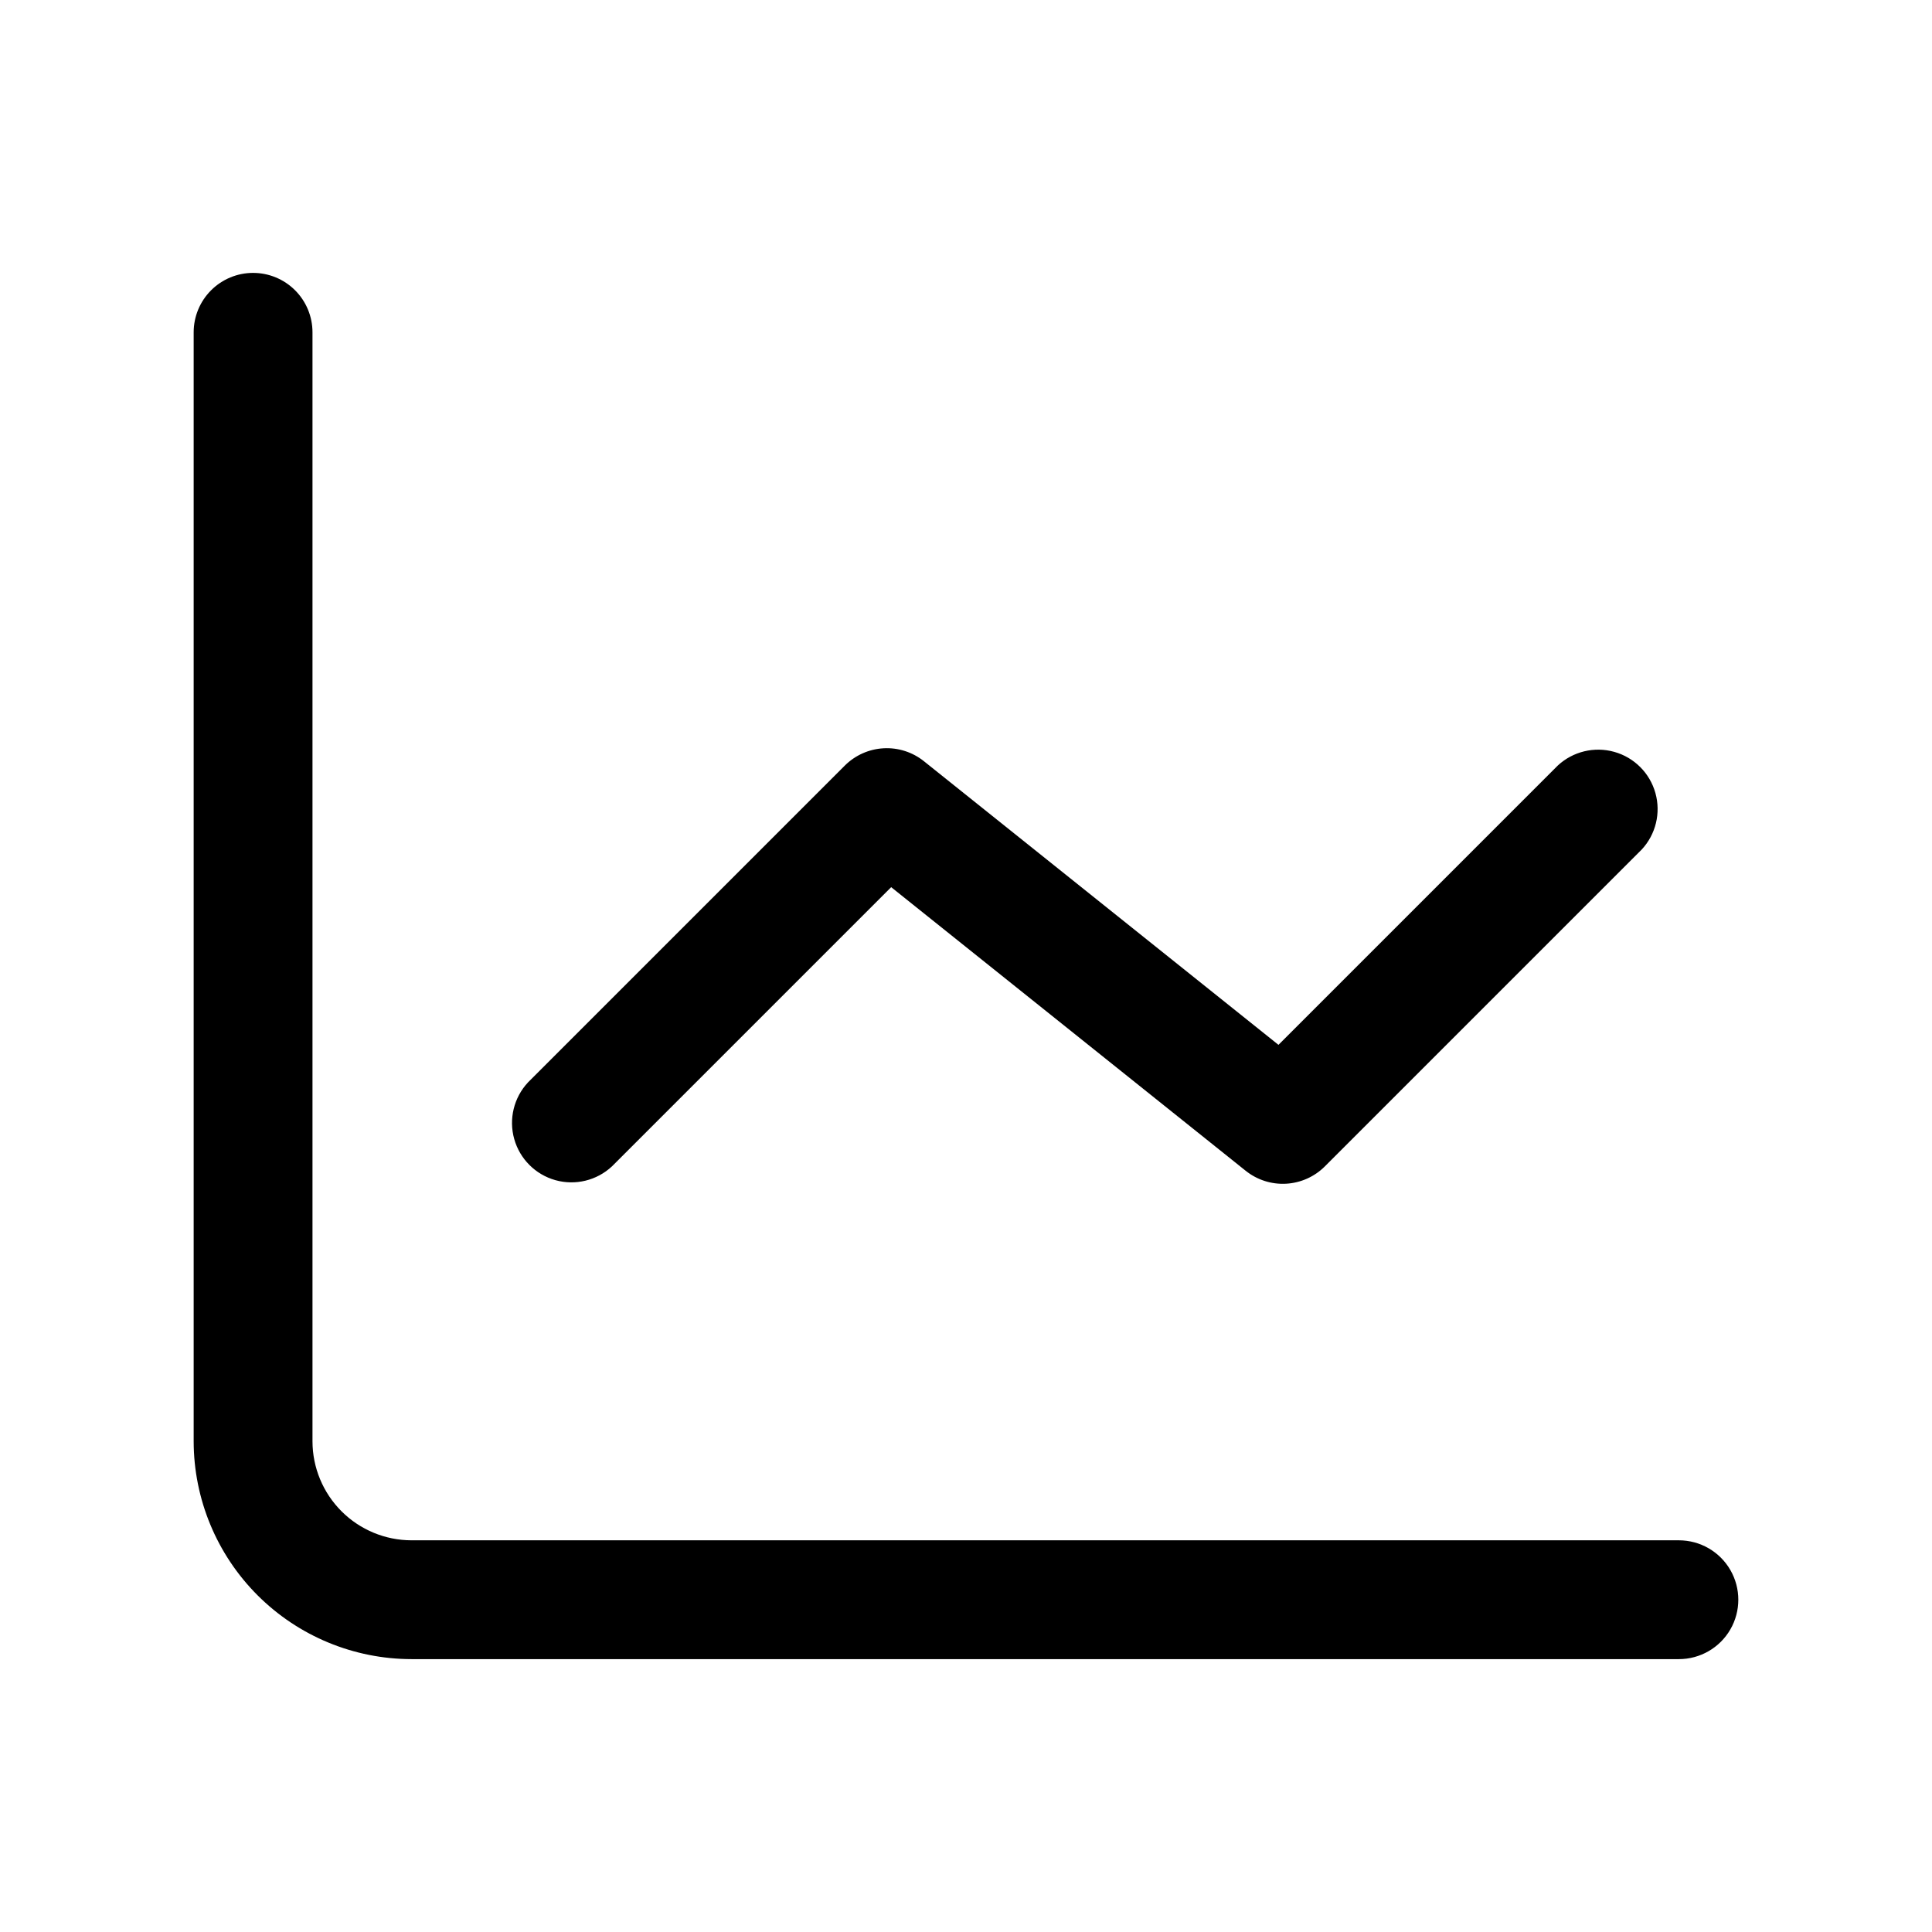
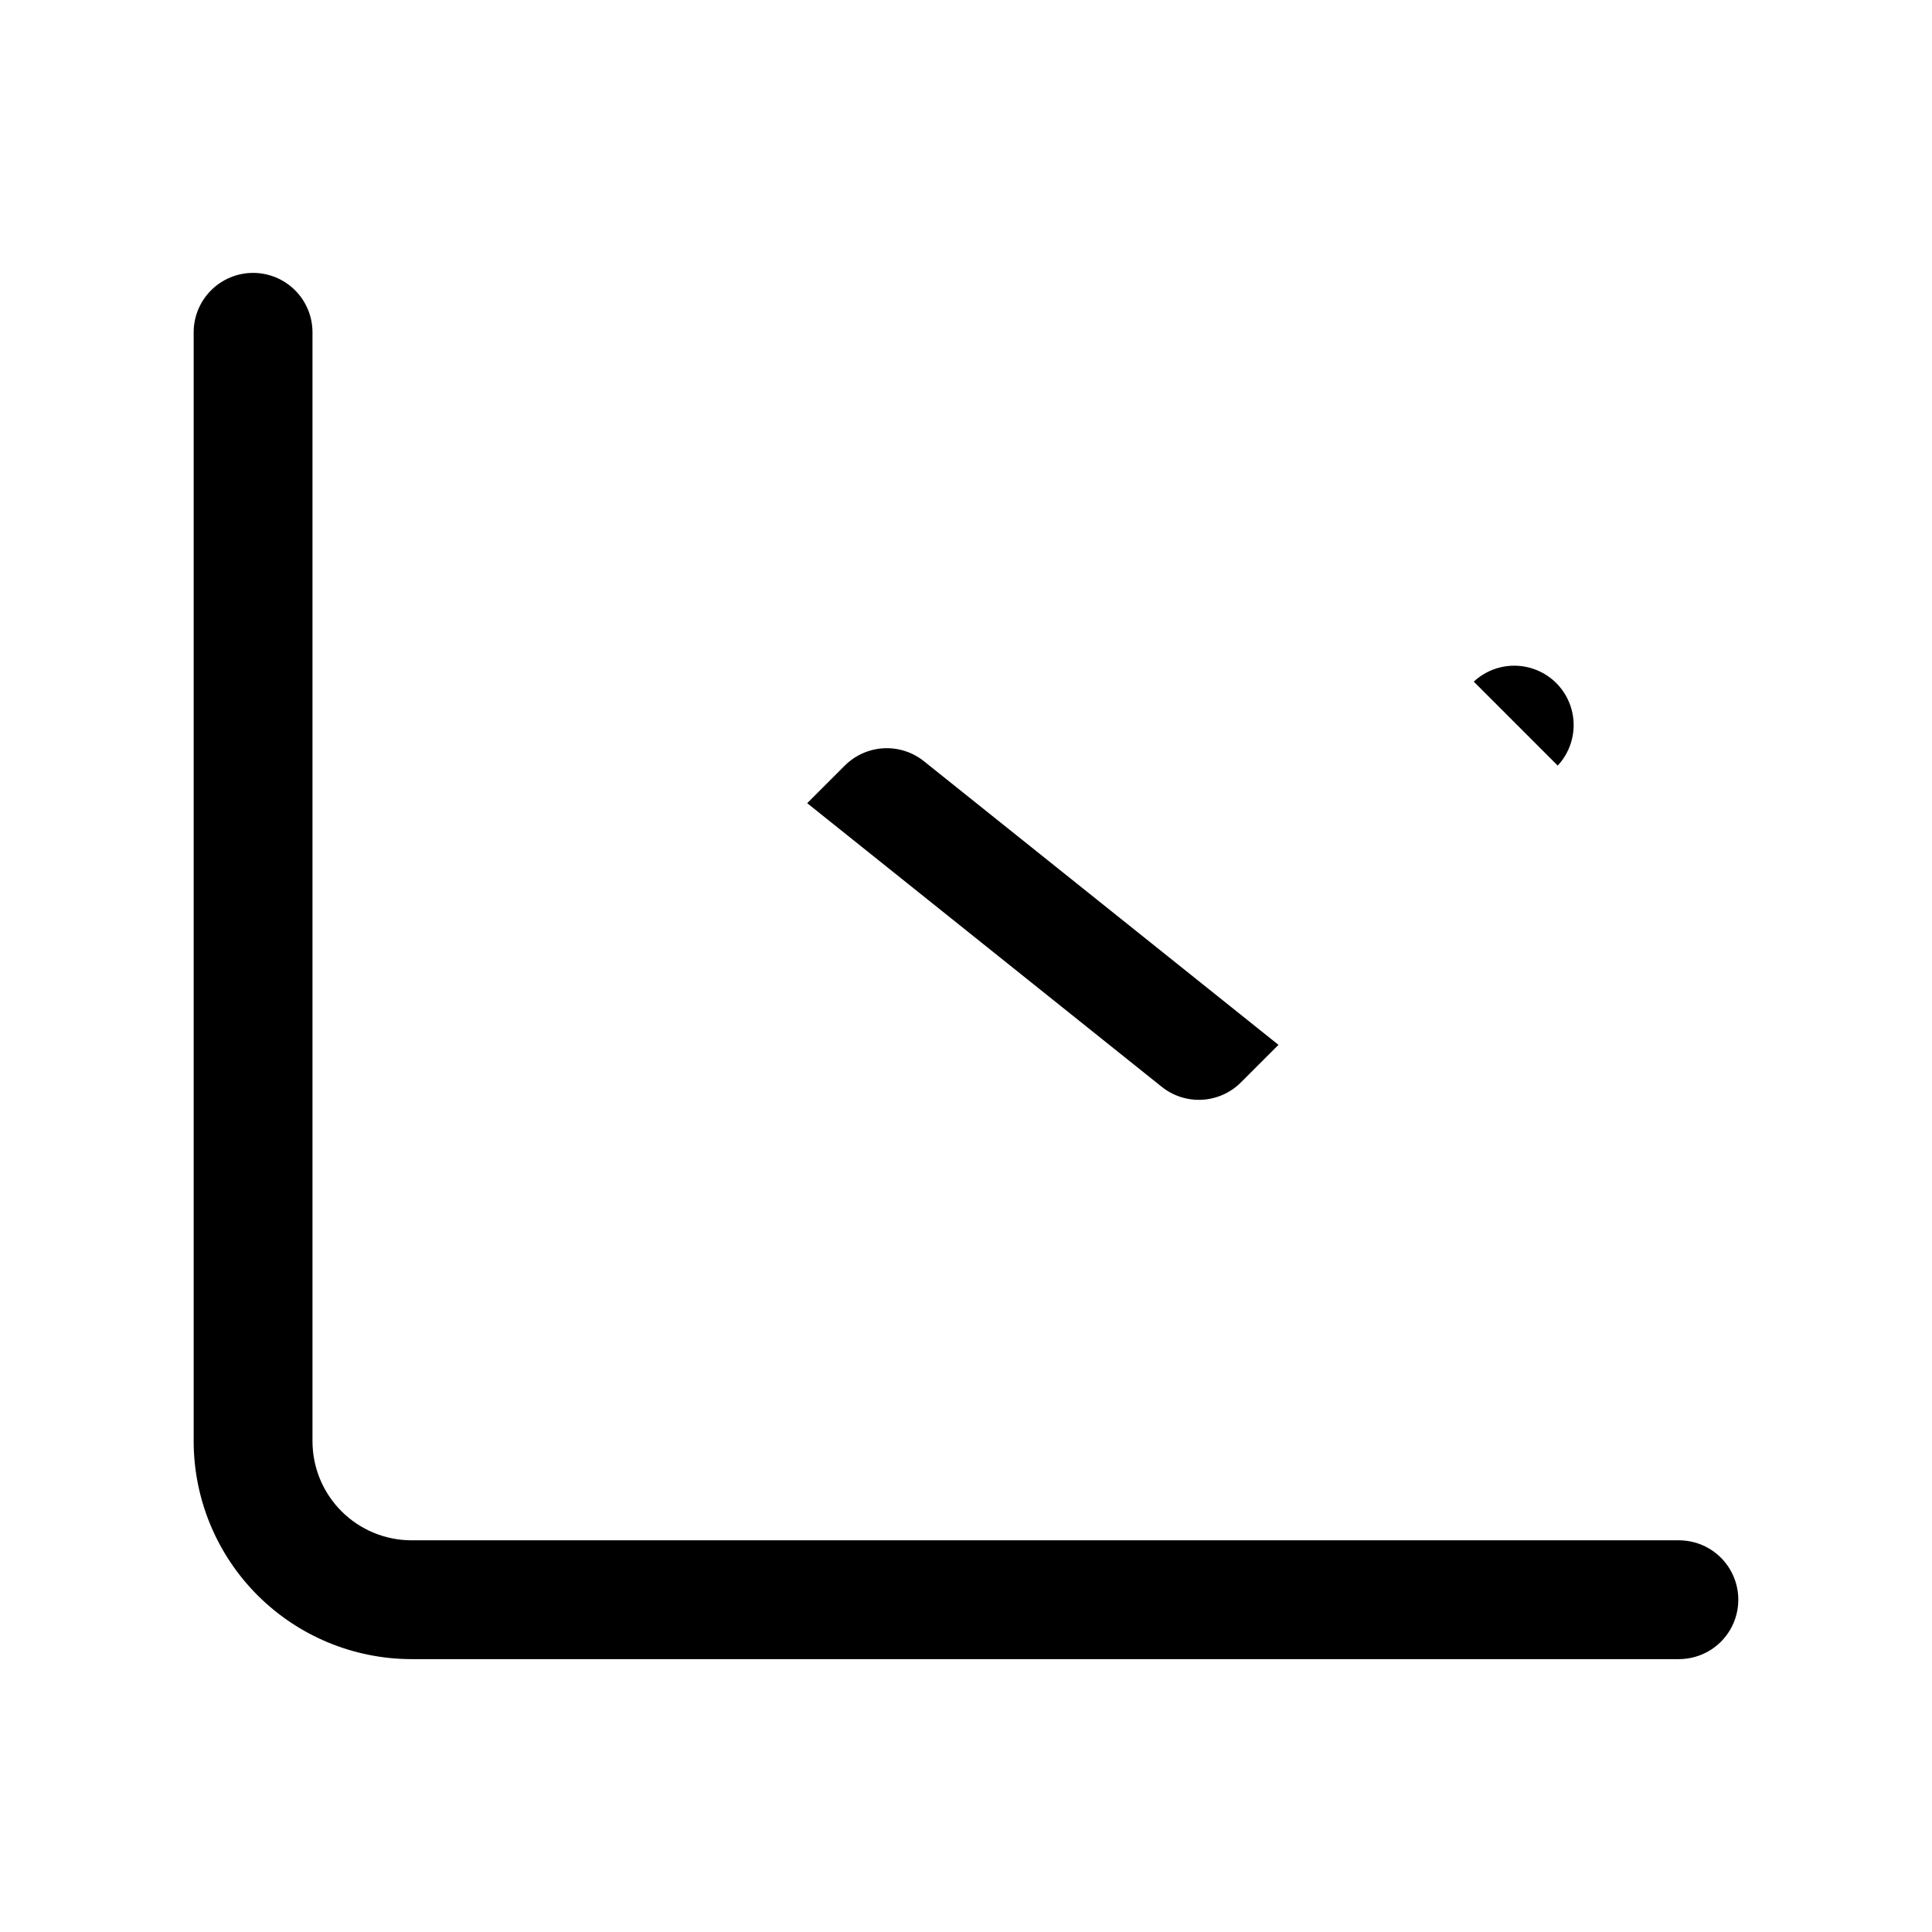
<svg xmlns="http://www.w3.org/2000/svg" fill="#000000" width="800px" height="800px" version="1.1" viewBox="144 144 512 512">
-   <path d="m211.07 216.32c4.176 0 8.18 1.66 11.133 4.613 2.953 2.953 4.609 6.957 4.609 11.133v293.89c0.008 6.961 2.773 13.629 7.695 18.551 4.918 4.918 11.59 7.684 18.547 7.691h335.87c5.625 0 10.824 3 13.637 7.871s2.812 10.875 0 15.746-8.012 7.871-13.637 7.871h-335.87c-15.305-0.016-29.98-6.102-40.805-16.926-10.82-10.824-16.91-25.496-16.926-40.805v-293.89c0-4.176 1.66-8.18 4.613-11.133 2.953-2.953 6.957-4.613 11.133-4.613zm345.74 130.57-74.004 74.004-93.957-75.164c-3.027-2.422-6.836-3.641-10.707-3.426-3.867 0.215-7.519 1.848-10.262 4.586l-83.969 83.969h0.004c-3.746 4.019-5.125 9.699-3.641 14.988 1.484 5.289 5.617 9.422 10.902 10.906 5.289 1.484 10.969 0.102 14.988-3.641l74.004-74.004 93.949 75.16h0.004c3.023 2.422 6.836 3.644 10.707 3.43 3.867-0.215 7.523-1.848 10.266-4.586l83.969-83.969c3.742-4.019 5.121-9.699 3.637-14.988-1.48-5.289-5.613-9.422-10.902-10.902-5.289-1.484-10.969-0.105-14.988 3.637z" />
+   <path d="m211.07 216.32c4.176 0 8.18 1.66 11.133 4.613 2.953 2.953 4.609 6.957 4.609 11.133v293.89c0.008 6.961 2.773 13.629 7.695 18.551 4.918 4.918 11.59 7.684 18.547 7.691h335.87c5.625 0 10.824 3 13.637 7.871s2.812 10.875 0 15.746-8.012 7.871-13.637 7.871h-335.87c-15.305-0.016-29.98-6.102-40.805-16.926-10.82-10.824-16.91-25.496-16.926-40.805v-293.89c0-4.176 1.66-8.18 4.613-11.133 2.953-2.953 6.957-4.613 11.133-4.613zm345.74 130.57-74.004 74.004-93.957-75.164c-3.027-2.422-6.836-3.641-10.707-3.426-3.867 0.215-7.519 1.848-10.262 4.586l-83.969 83.969h0.004l74.004-74.004 93.949 75.16h0.004c3.023 2.422 6.836 3.644 10.707 3.43 3.867-0.215 7.523-1.848 10.266-4.586l83.969-83.969c3.742-4.019 5.121-9.699 3.637-14.988-1.48-5.289-5.613-9.422-10.902-10.902-5.289-1.484-10.969-0.105-14.988 3.637z" />
</svg>